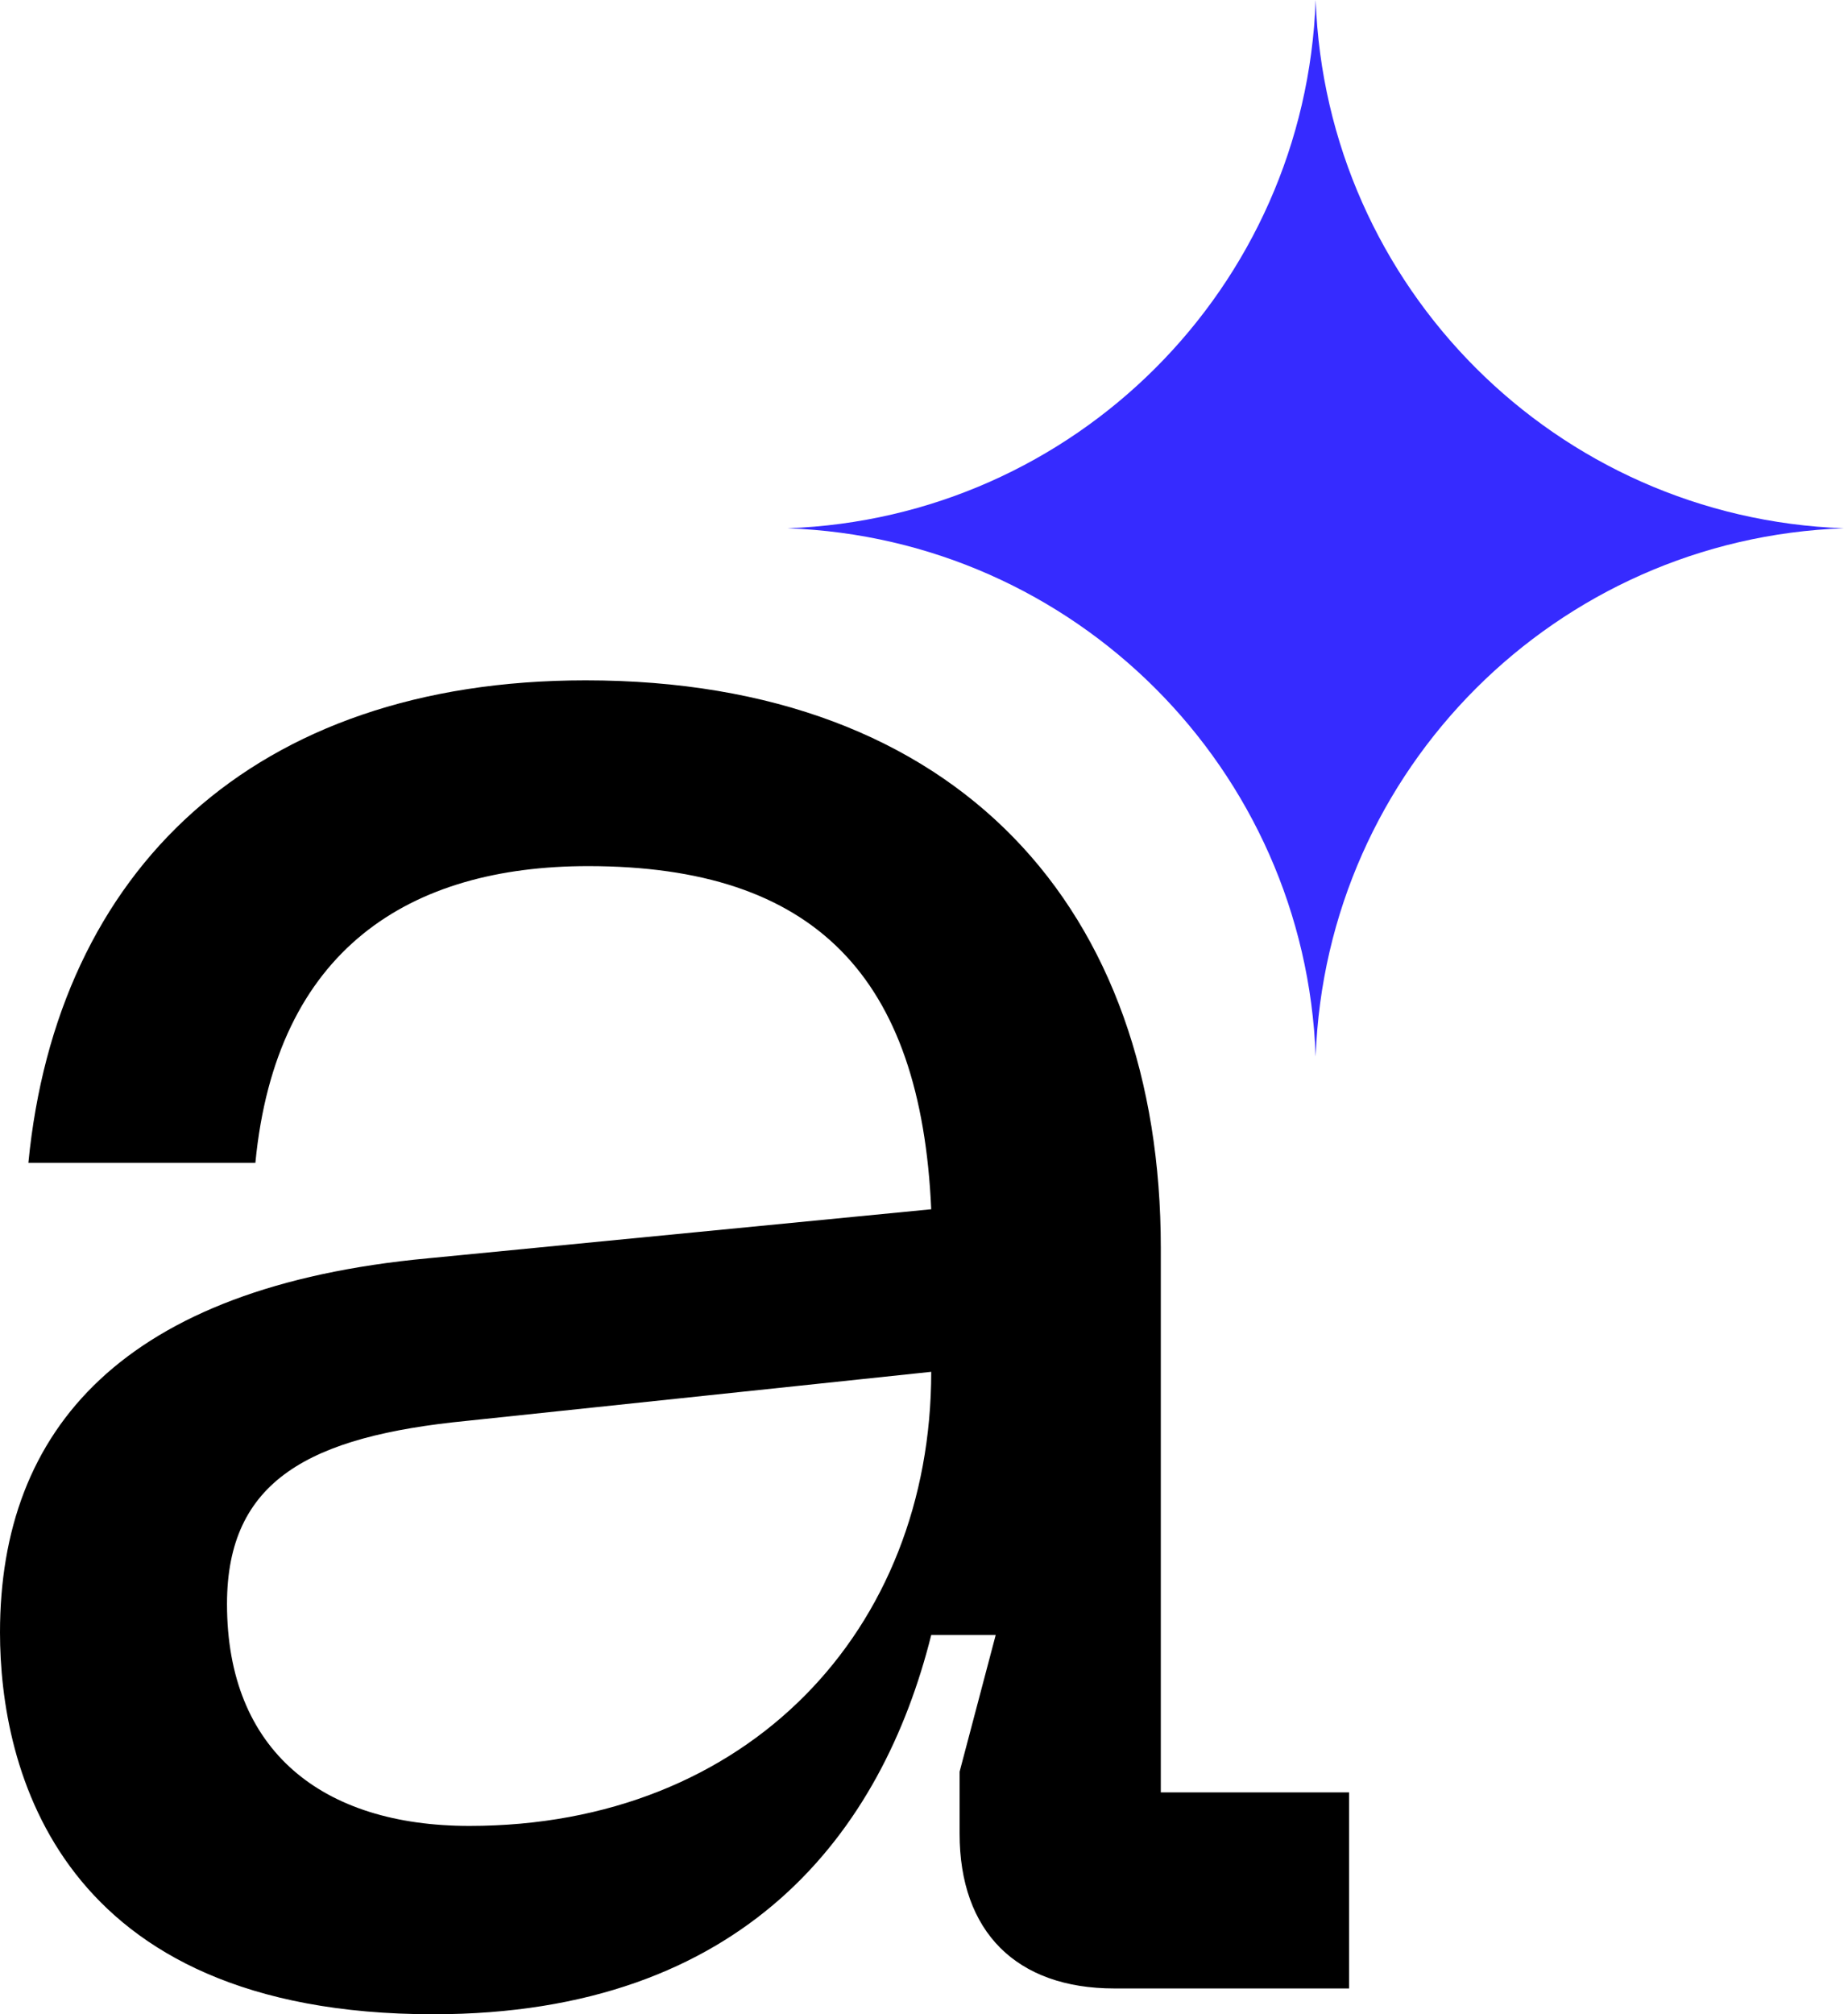
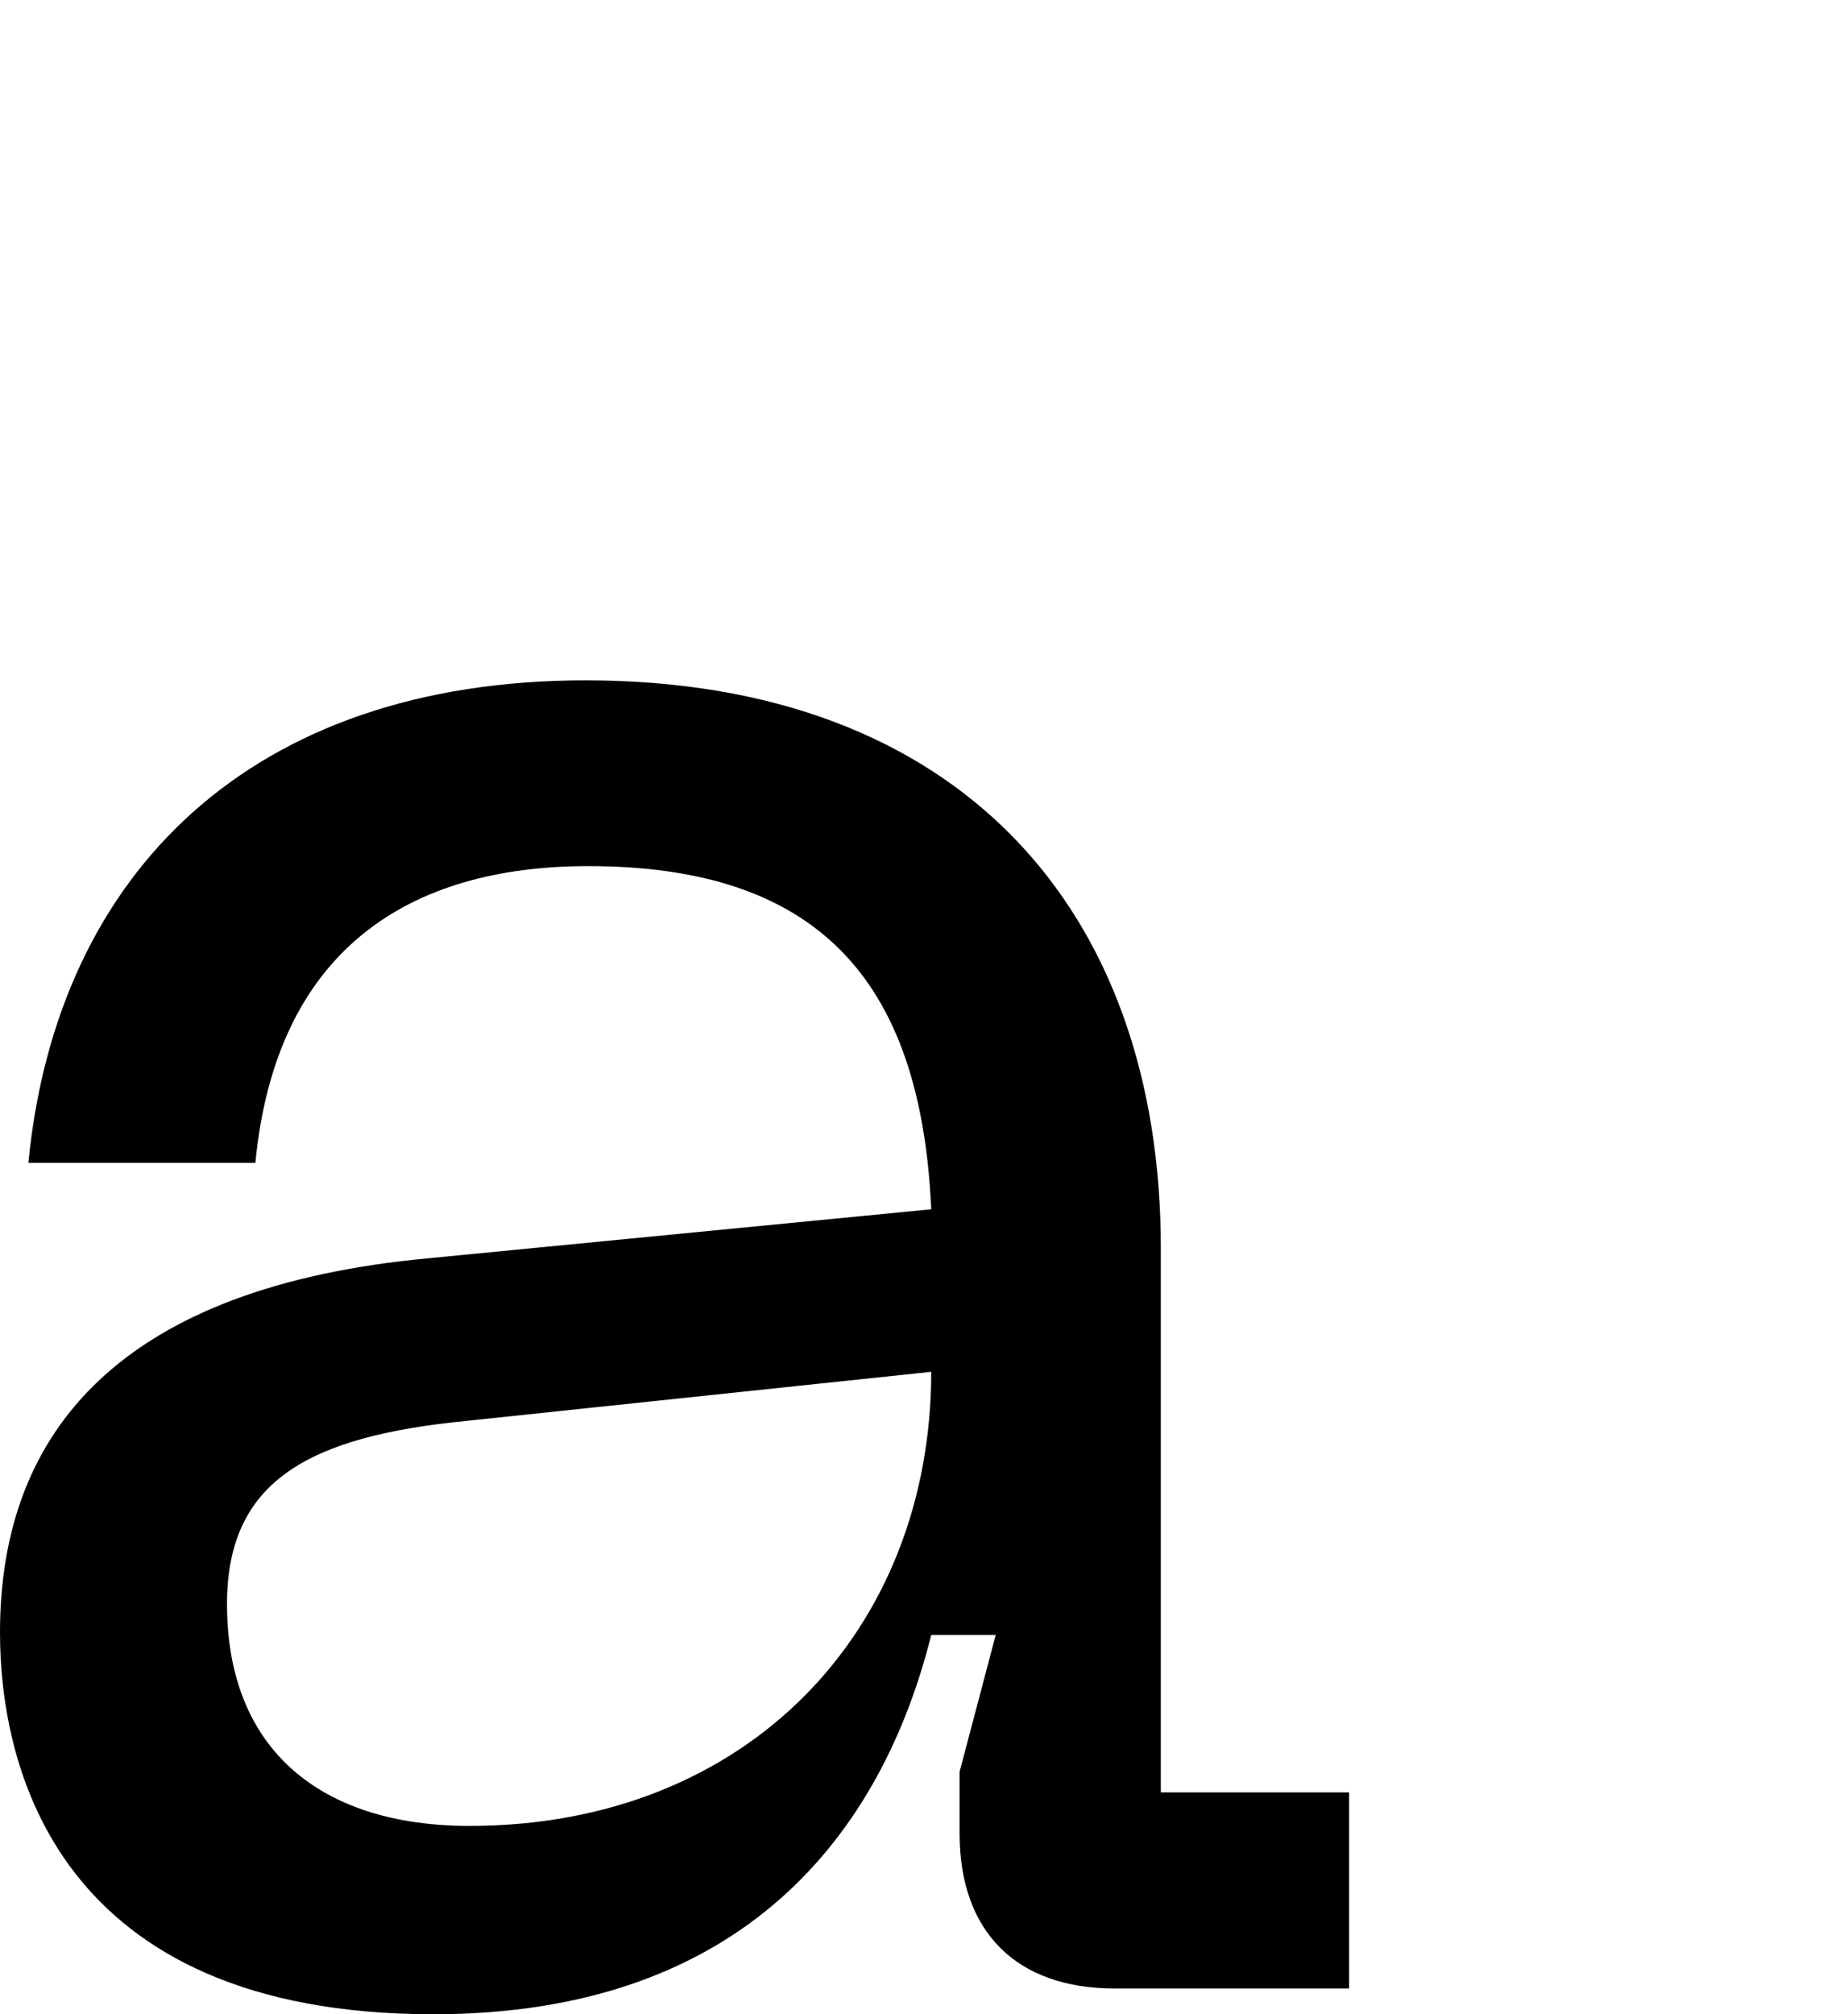
<svg xmlns="http://www.w3.org/2000/svg" width="312" height="340" viewBox="0 0 312 340" fill="none">
  <path d="M0 275.544C0 241.138 20.904 217.185 72.295 212.394L157.22 204.12C155.478 164.924 137.622 146.197 99.297 146.197C69.246 146.197 46.6 160.133 43.116 196.28H4.791C9.581 147.068 42.68 114.84 98.861 114.84C162.01 114.84 195.98 153.6 195.98 210.652V302.545H227.772V335.644H188.141C171.592 335.644 162.01 326.063 162.01 309.513V299.061L168.107 275.979H157.22C148.945 309.078 125.863 339.999 73.166 339.999C9.581 339.999 0 298.19 0 275.544ZM38.325 270.753C38.325 295.577 54.439 308.207 79.263 308.207C126.298 308.207 157.22 275.108 157.22 231.557L78.828 239.832C52.261 242.445 38.325 249.848 38.325 270.753Z" fill="black" />
-   <path d="M222.125 0C223.866 48.509 262.788 87.43 311.296 89.171C262.788 90.913 223.866 129.834 222.125 178.343C220.384 129.834 181.462 90.913 132.953 89.171C181.462 87.43 220.384 48.509 222.125 0Z" fill="#362BFF" />
</svg>